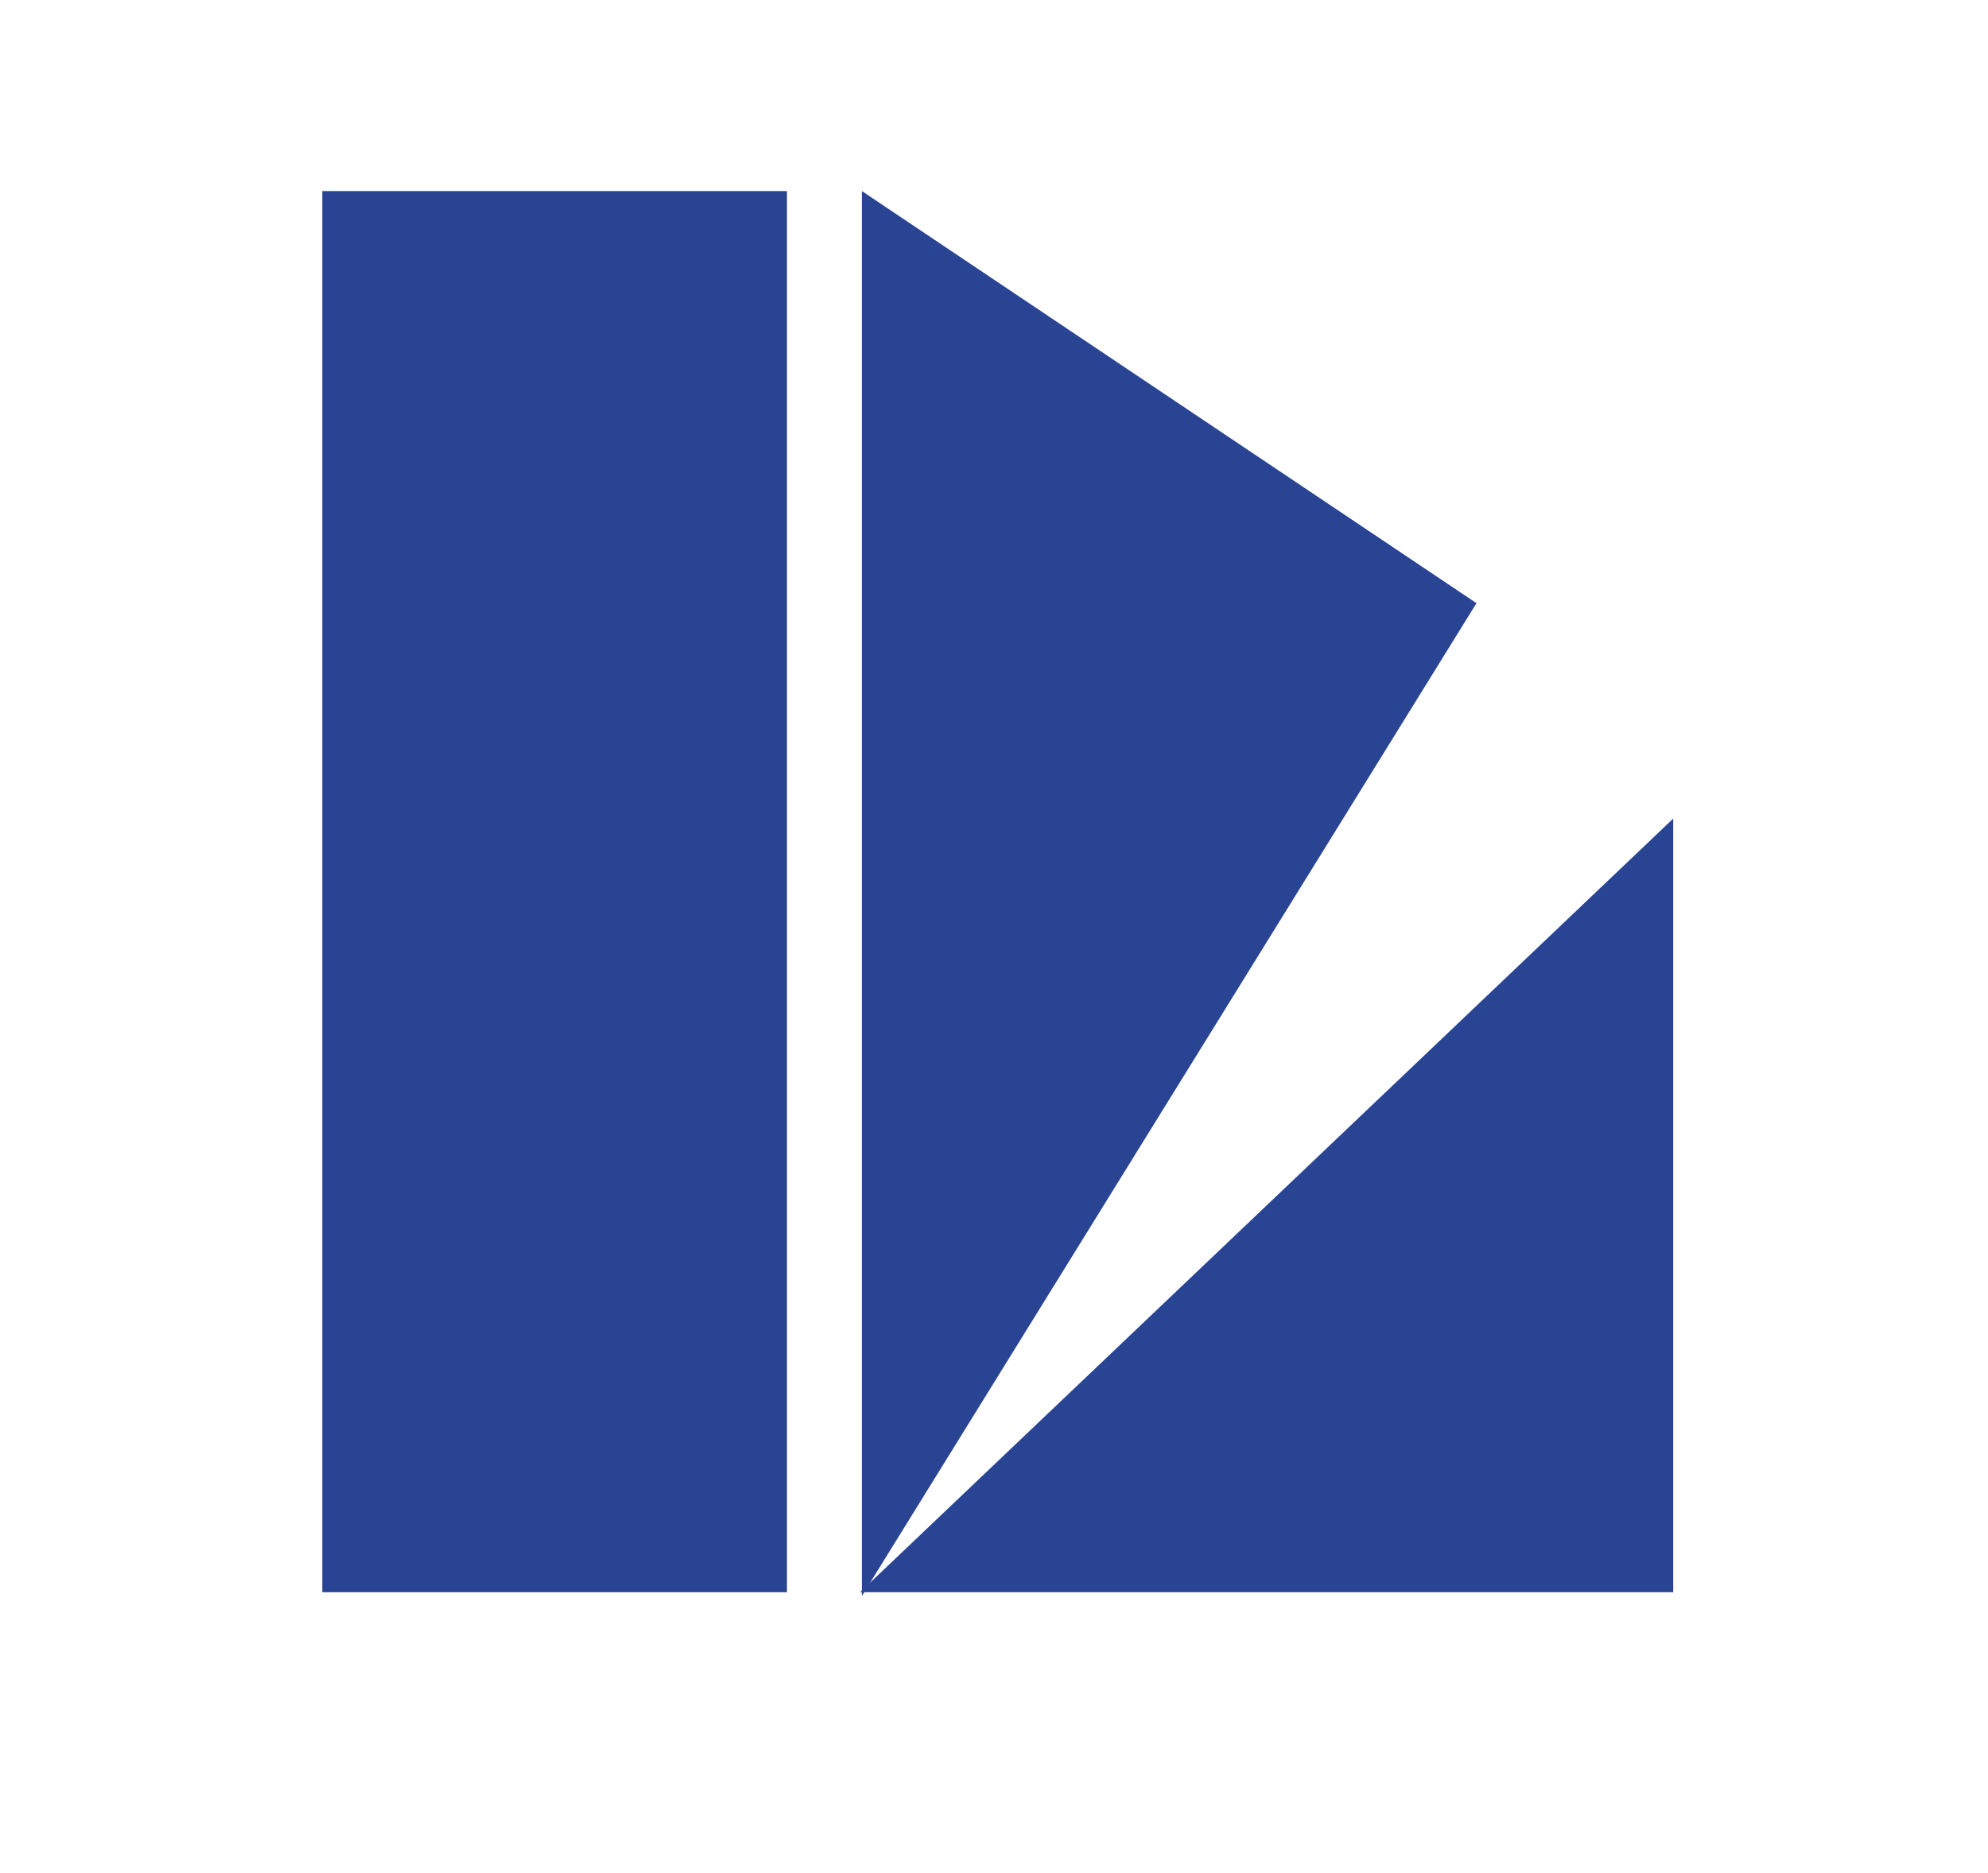
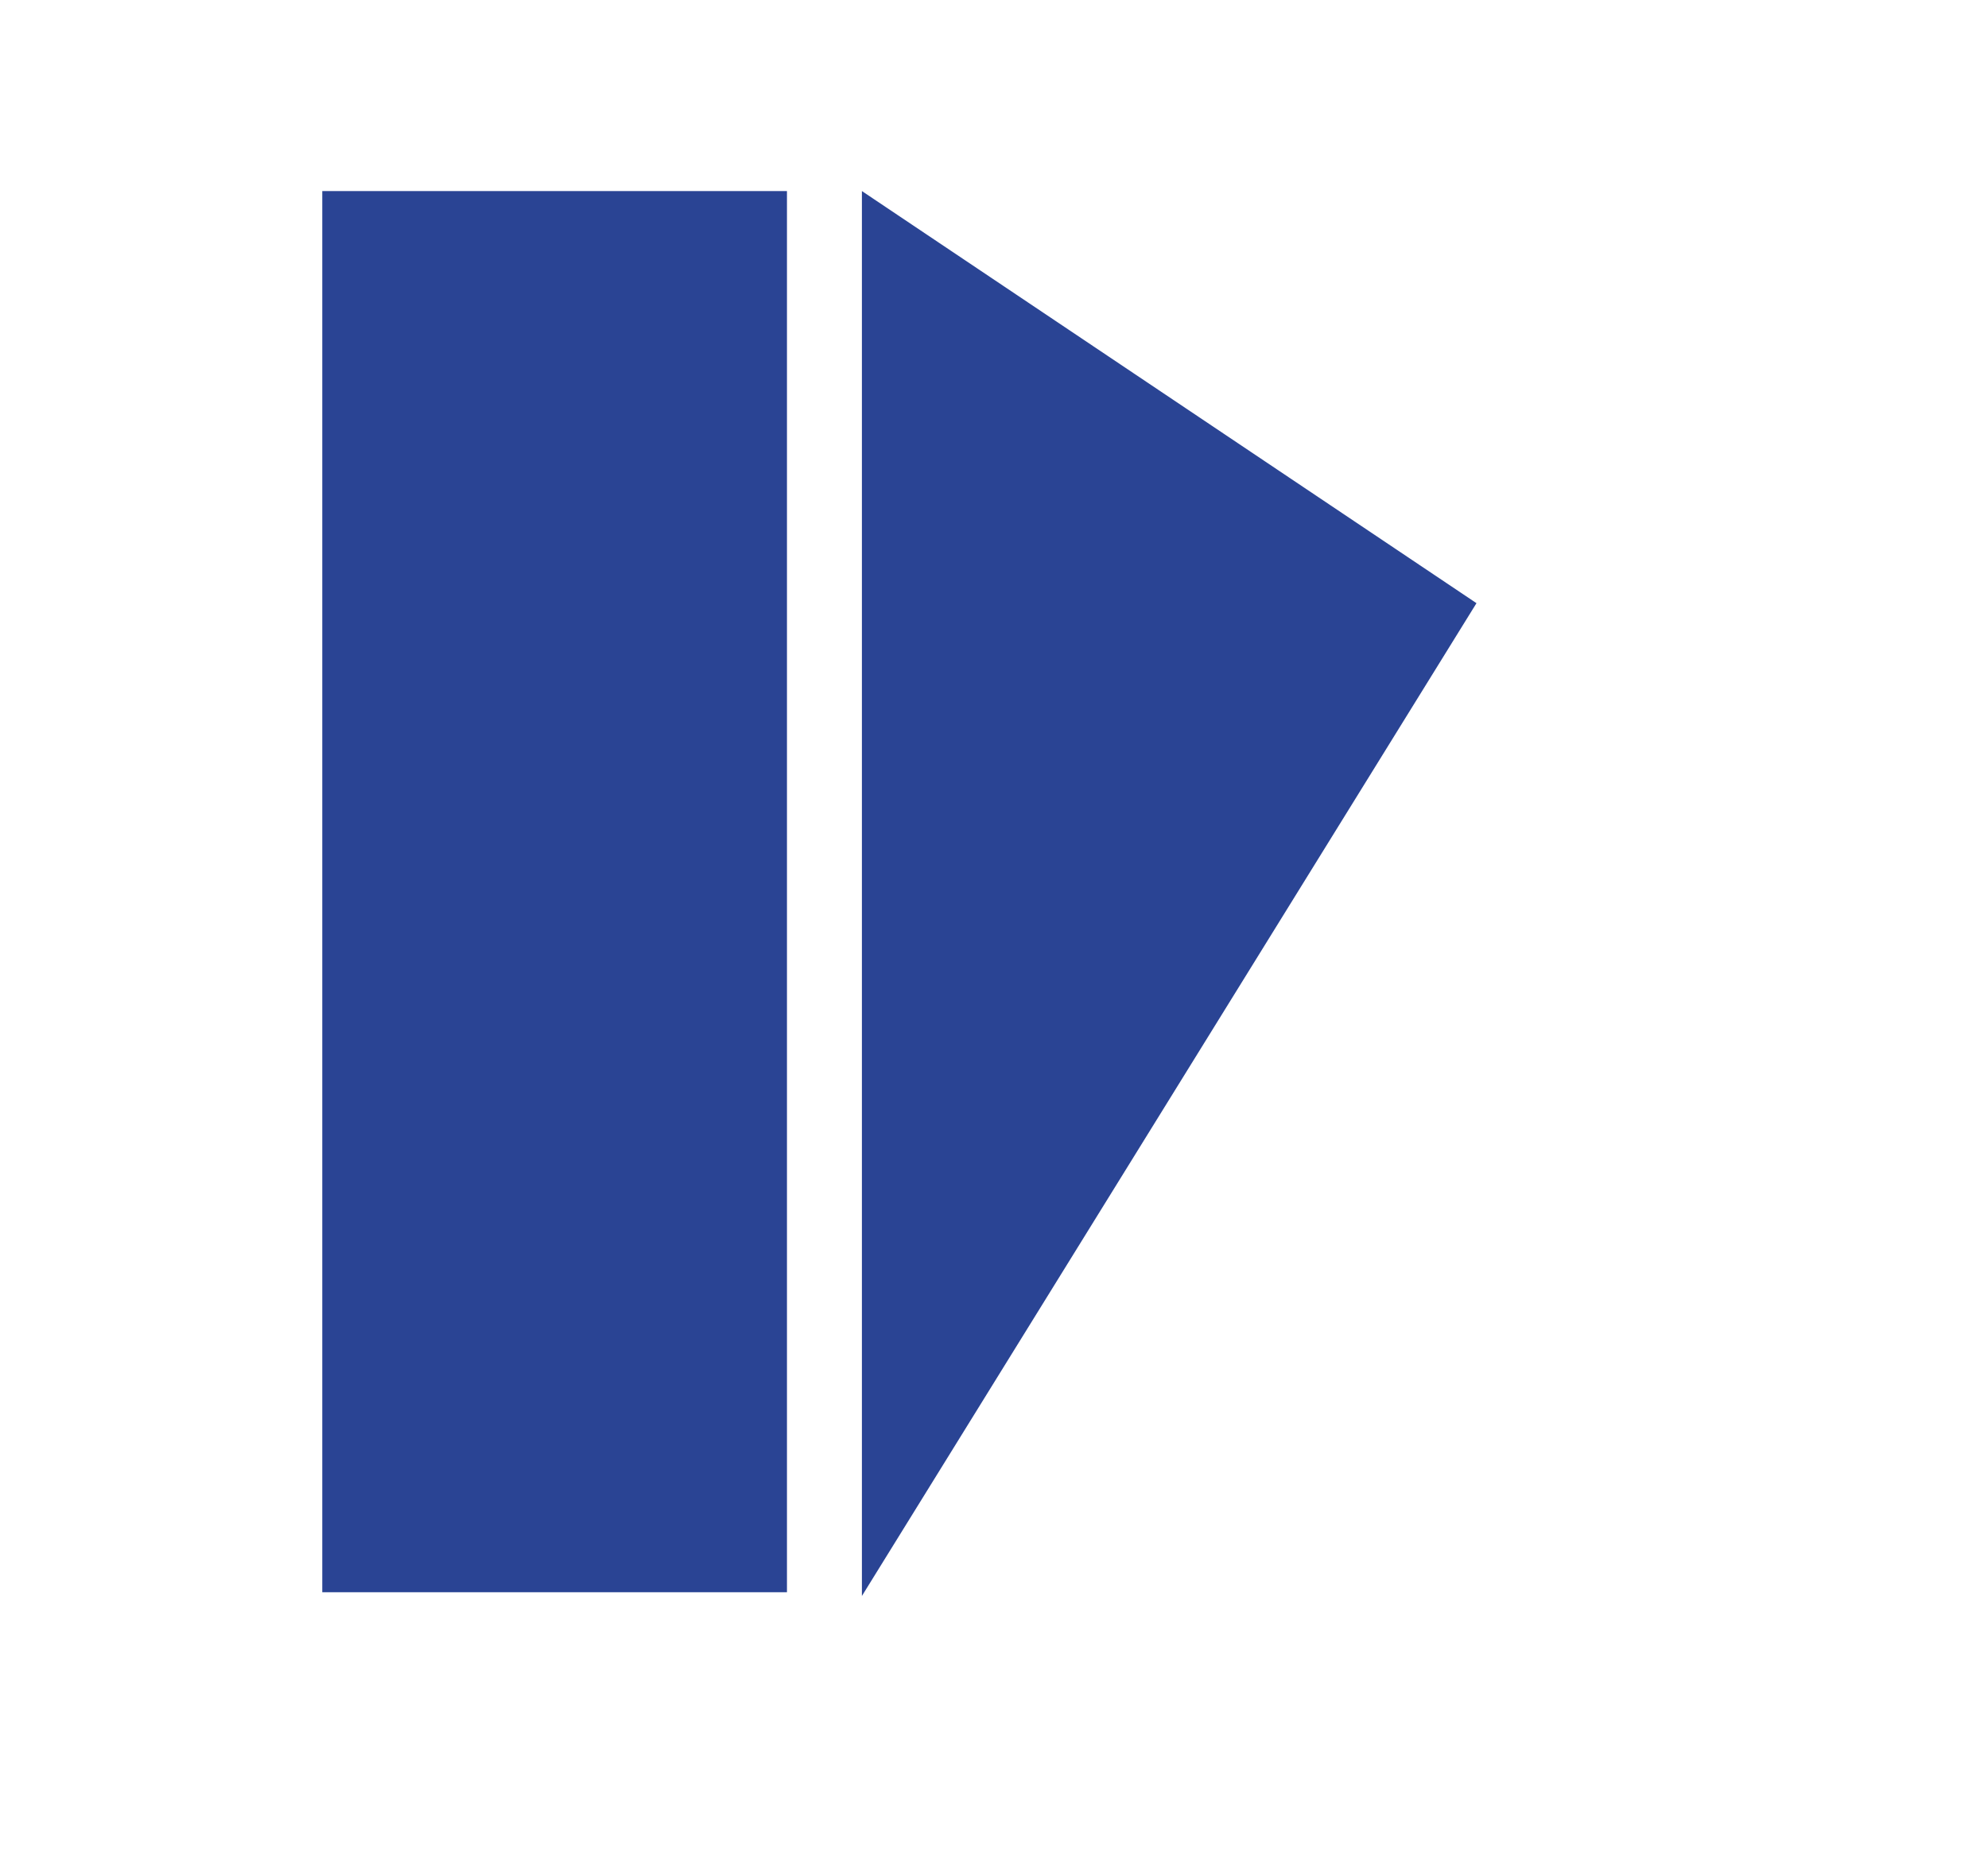
<svg xmlns="http://www.w3.org/2000/svg" version="1.1" id="レイヤー_1" x="0px" y="0px" viewBox="0 0 106.1 100" style="enable-background:new 0 0 106.1 100;" xml:space="preserve">
  <style type="text/css">
	.st0{fill:#2A4494;}
</style>
  <g id="グループ_17">
    <rect id="長方形_61" x="17.2" y="10.2" class="st0" width="24.8" height="74.8" />
-     <path id="パス_73" class="st0" d="M89.3,43.7V85H45.9L89.3,43.7z" />
    <path id="パス_74" class="st0" d="M46,85.2v-75l32.8,22L46,85.2z" />
  </g>
</svg>